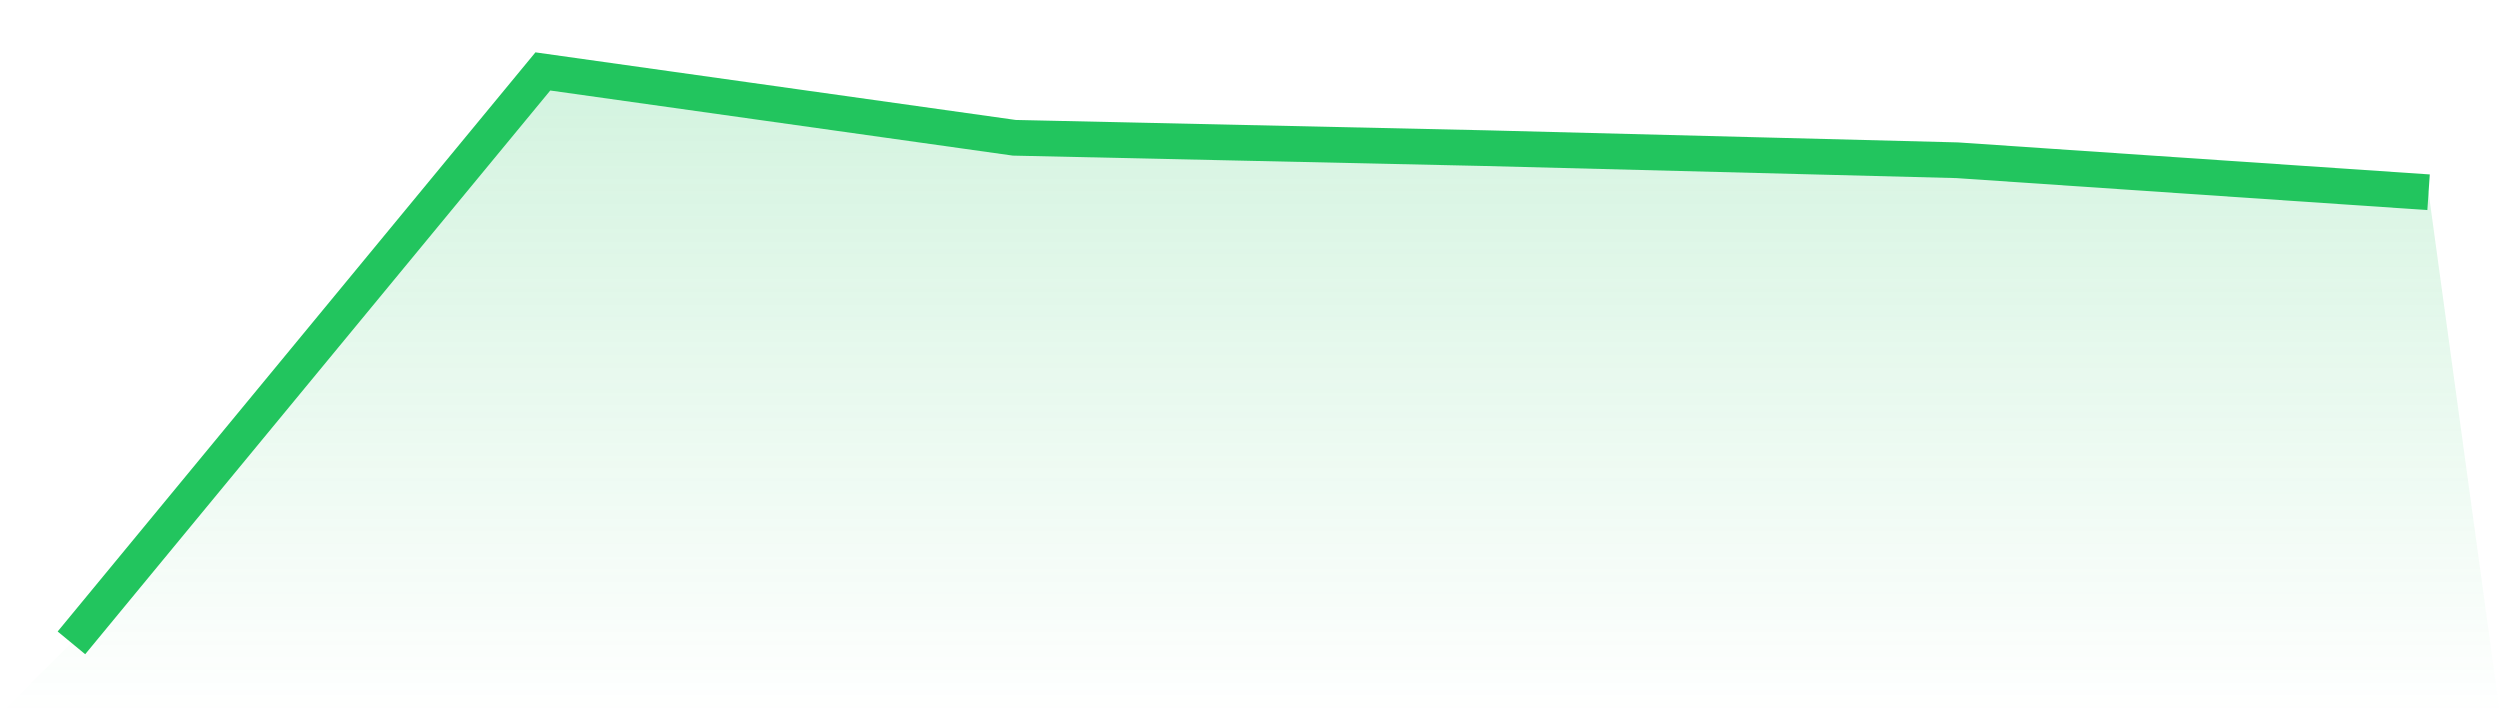
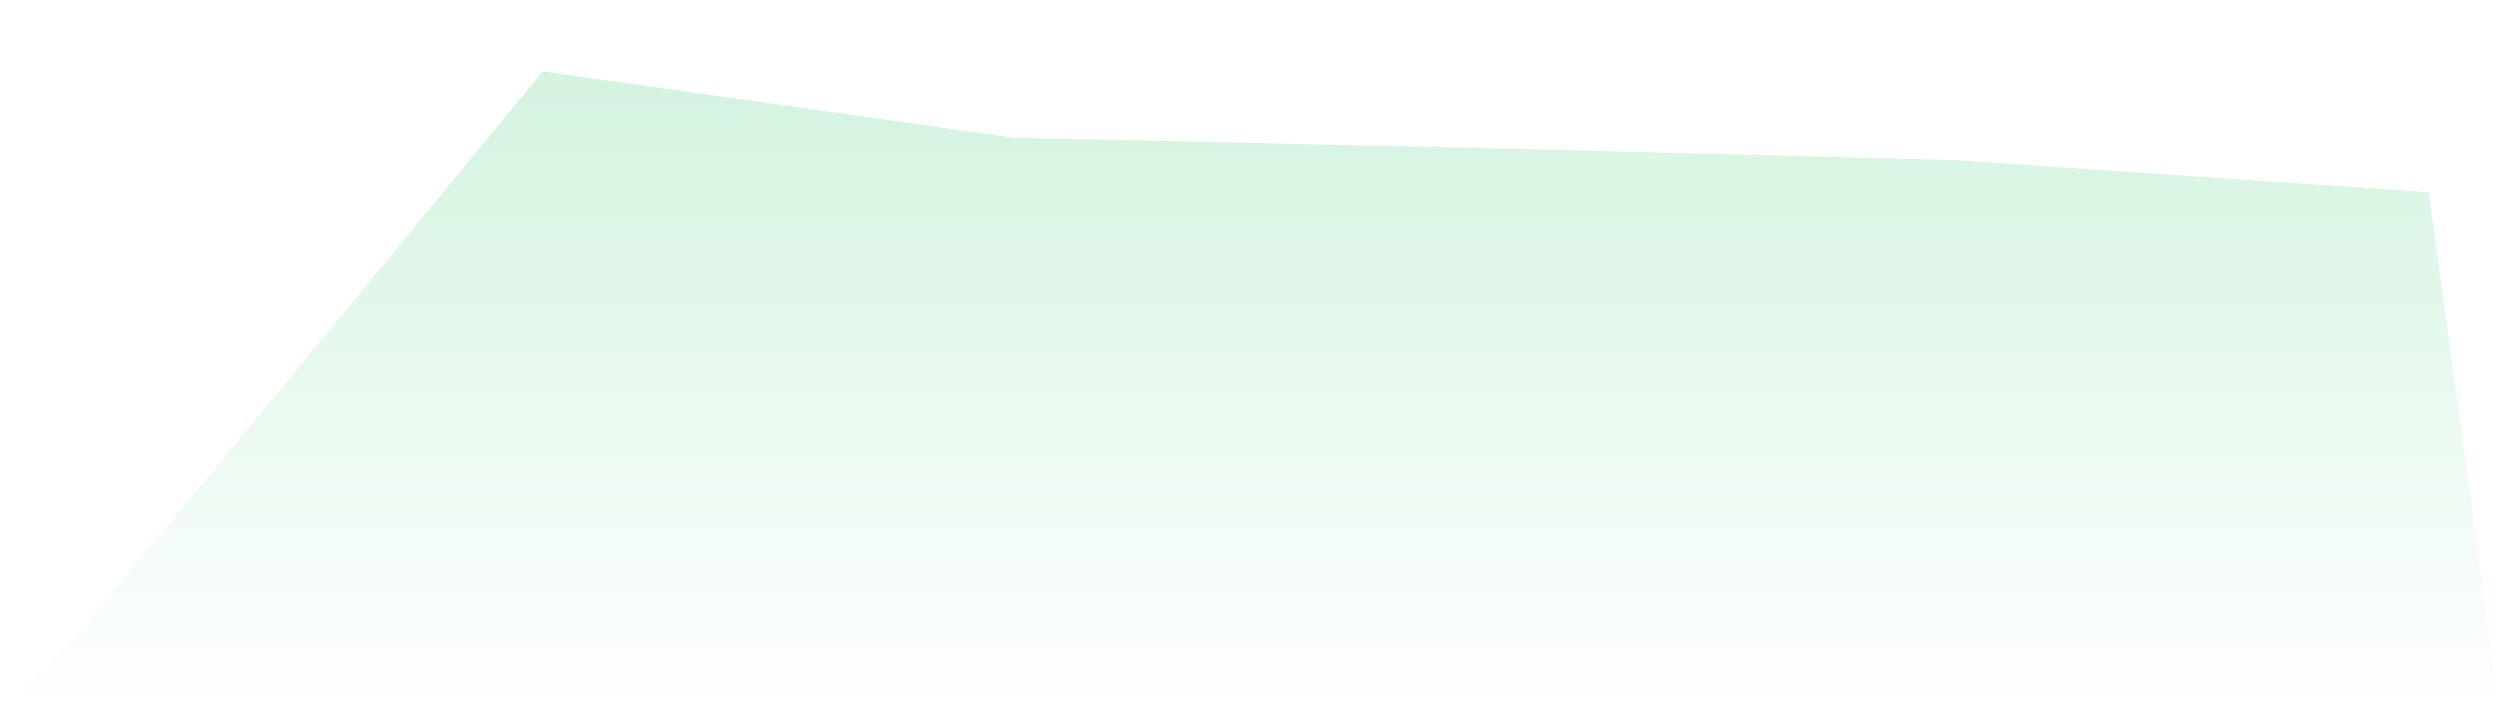
<svg xmlns="http://www.w3.org/2000/svg" viewBox="0 0 140 40">
  <defs>
    <linearGradient id="gradient" x1="0" x2="0" y1="0" y2="1">
      <stop offset="0%" stop-color="#22c55e" stop-opacity="0.2" />
      <stop offset="100%" stop-color="#22c55e" stop-opacity="0" />
    </linearGradient>
  </defs>
  <path d="M4,36 L4,36 L30.4,4 L56.8,7.716 L83.2,8.297 L109.6,8.974 L136,10.766 L140,40 L0,40 z" fill="url(#gradient)" />
-   <path d="M4,36 L4,36 L30.4,4 L56.8,7.716 L83.2,8.297 L109.6,8.974 L136,10.766" fill="none" stroke="#22c55e" stroke-width="2" />
</svg>